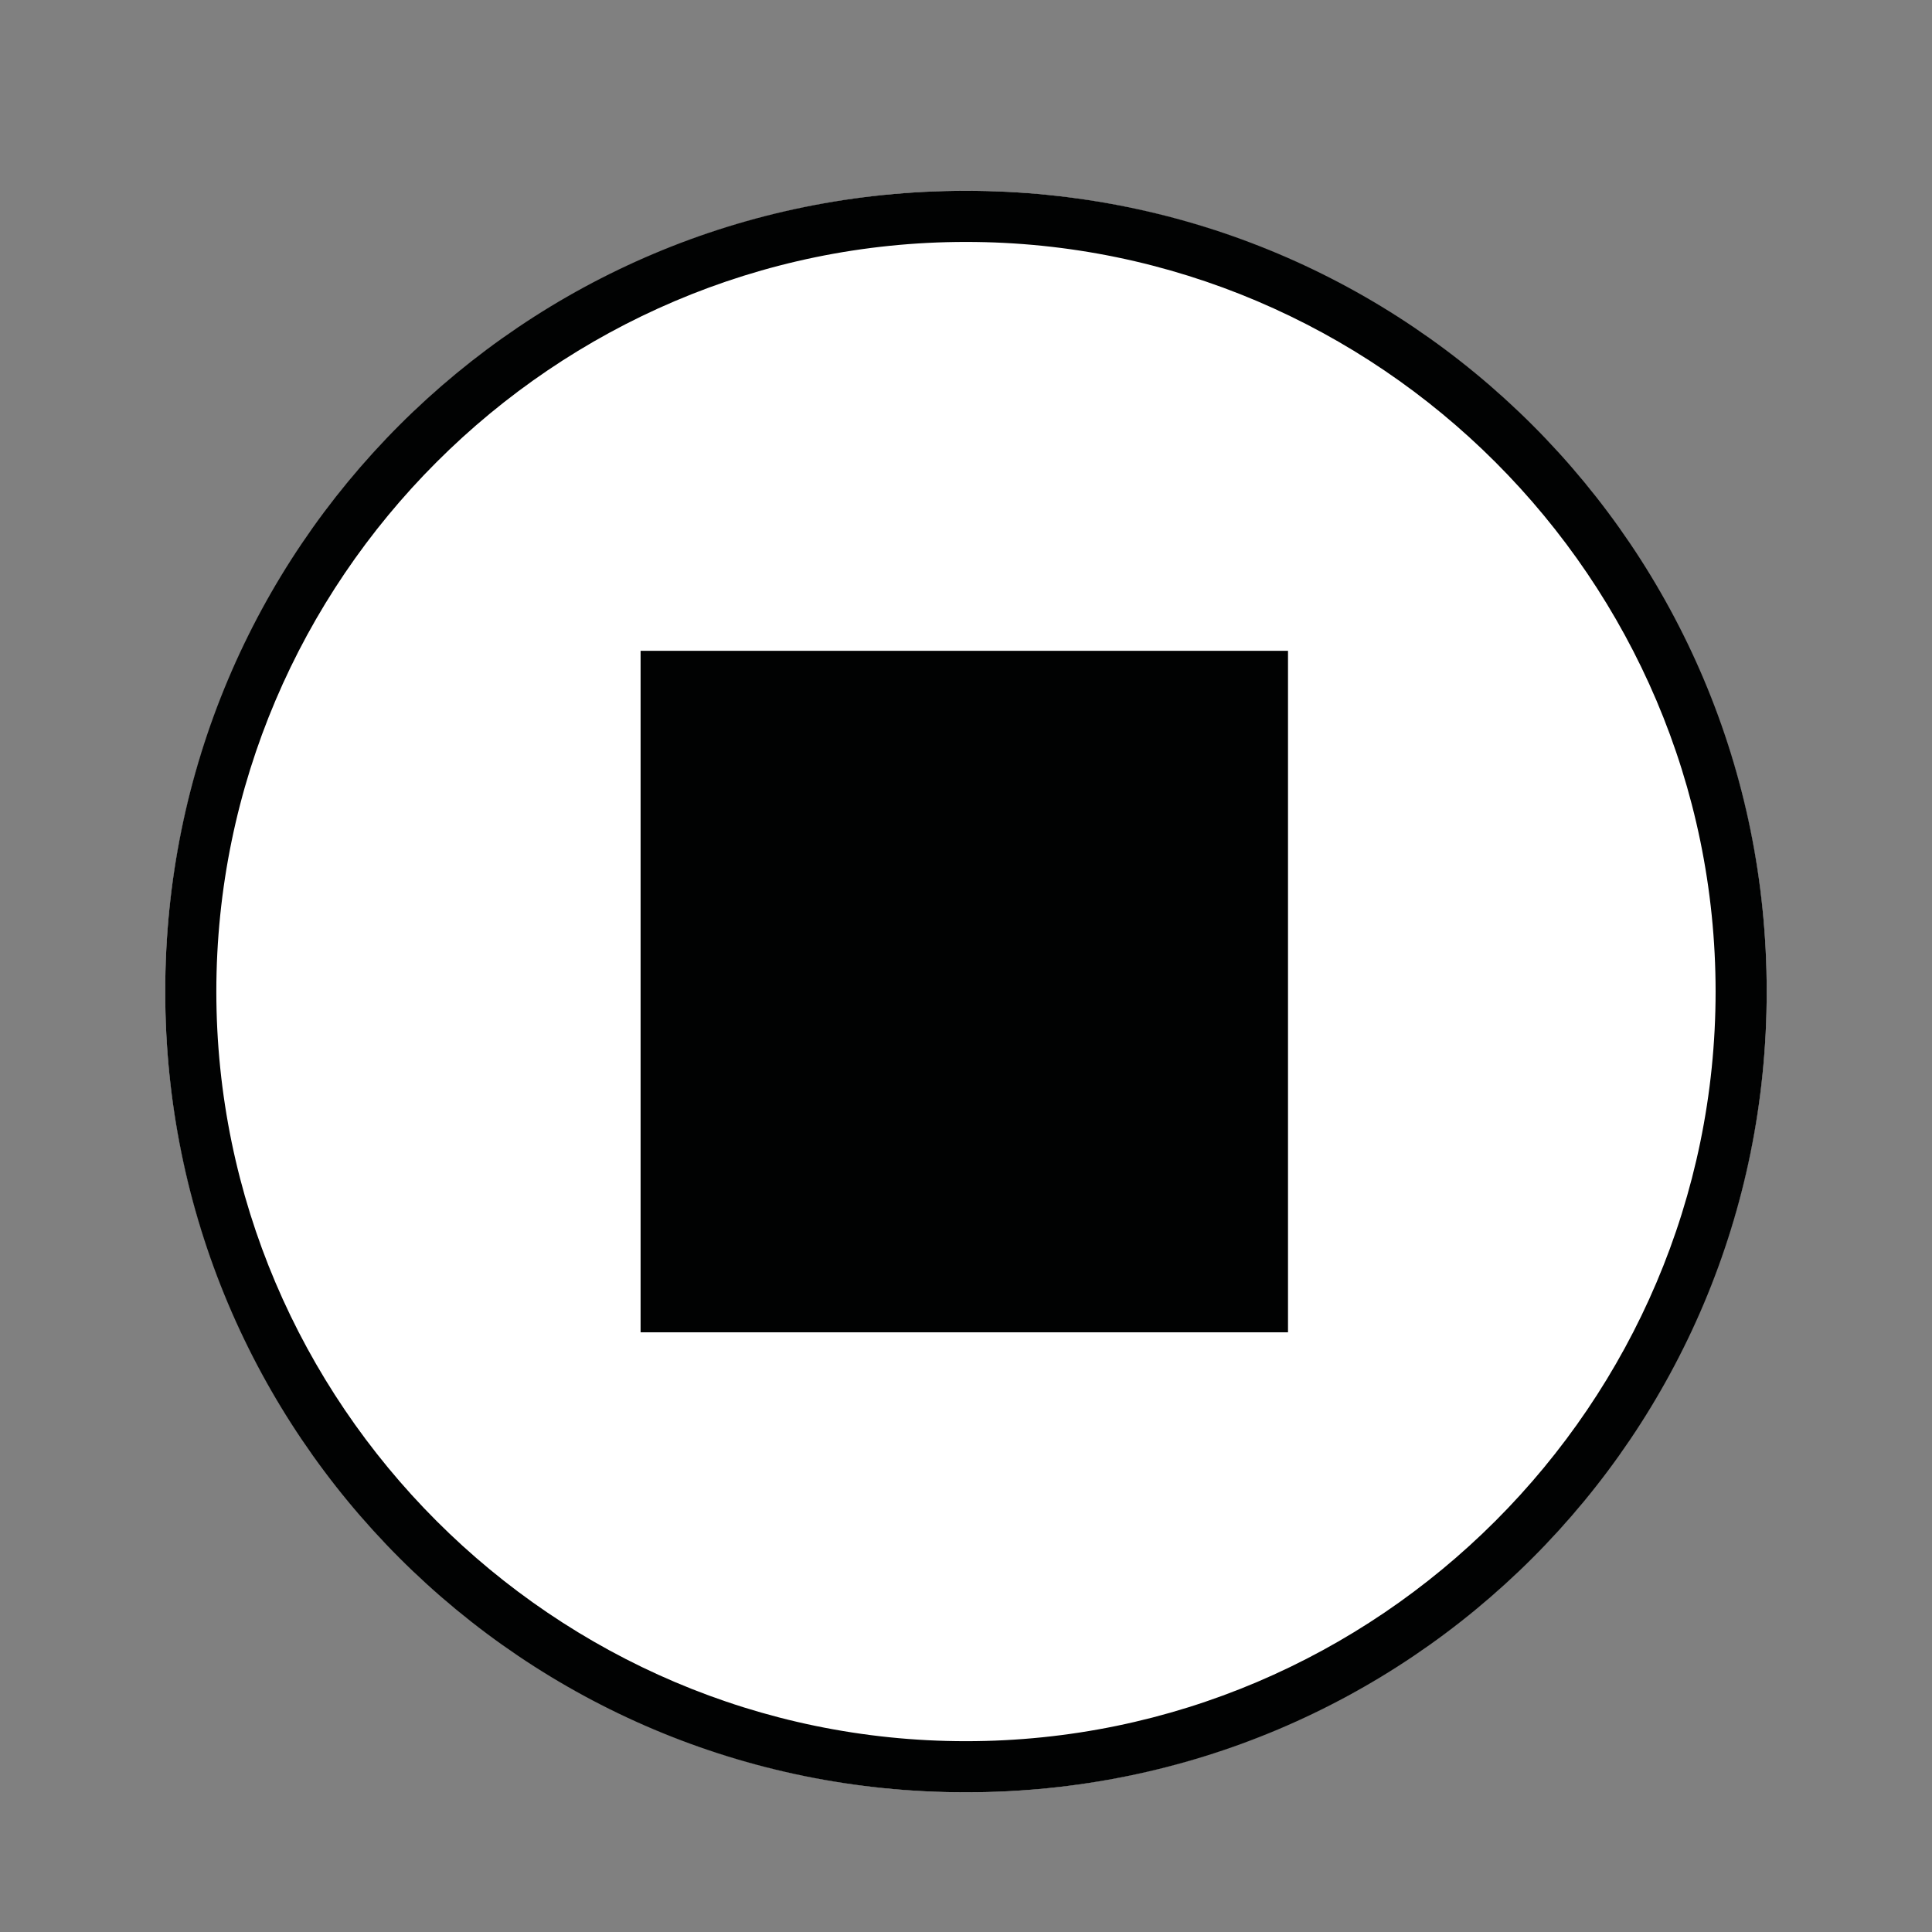
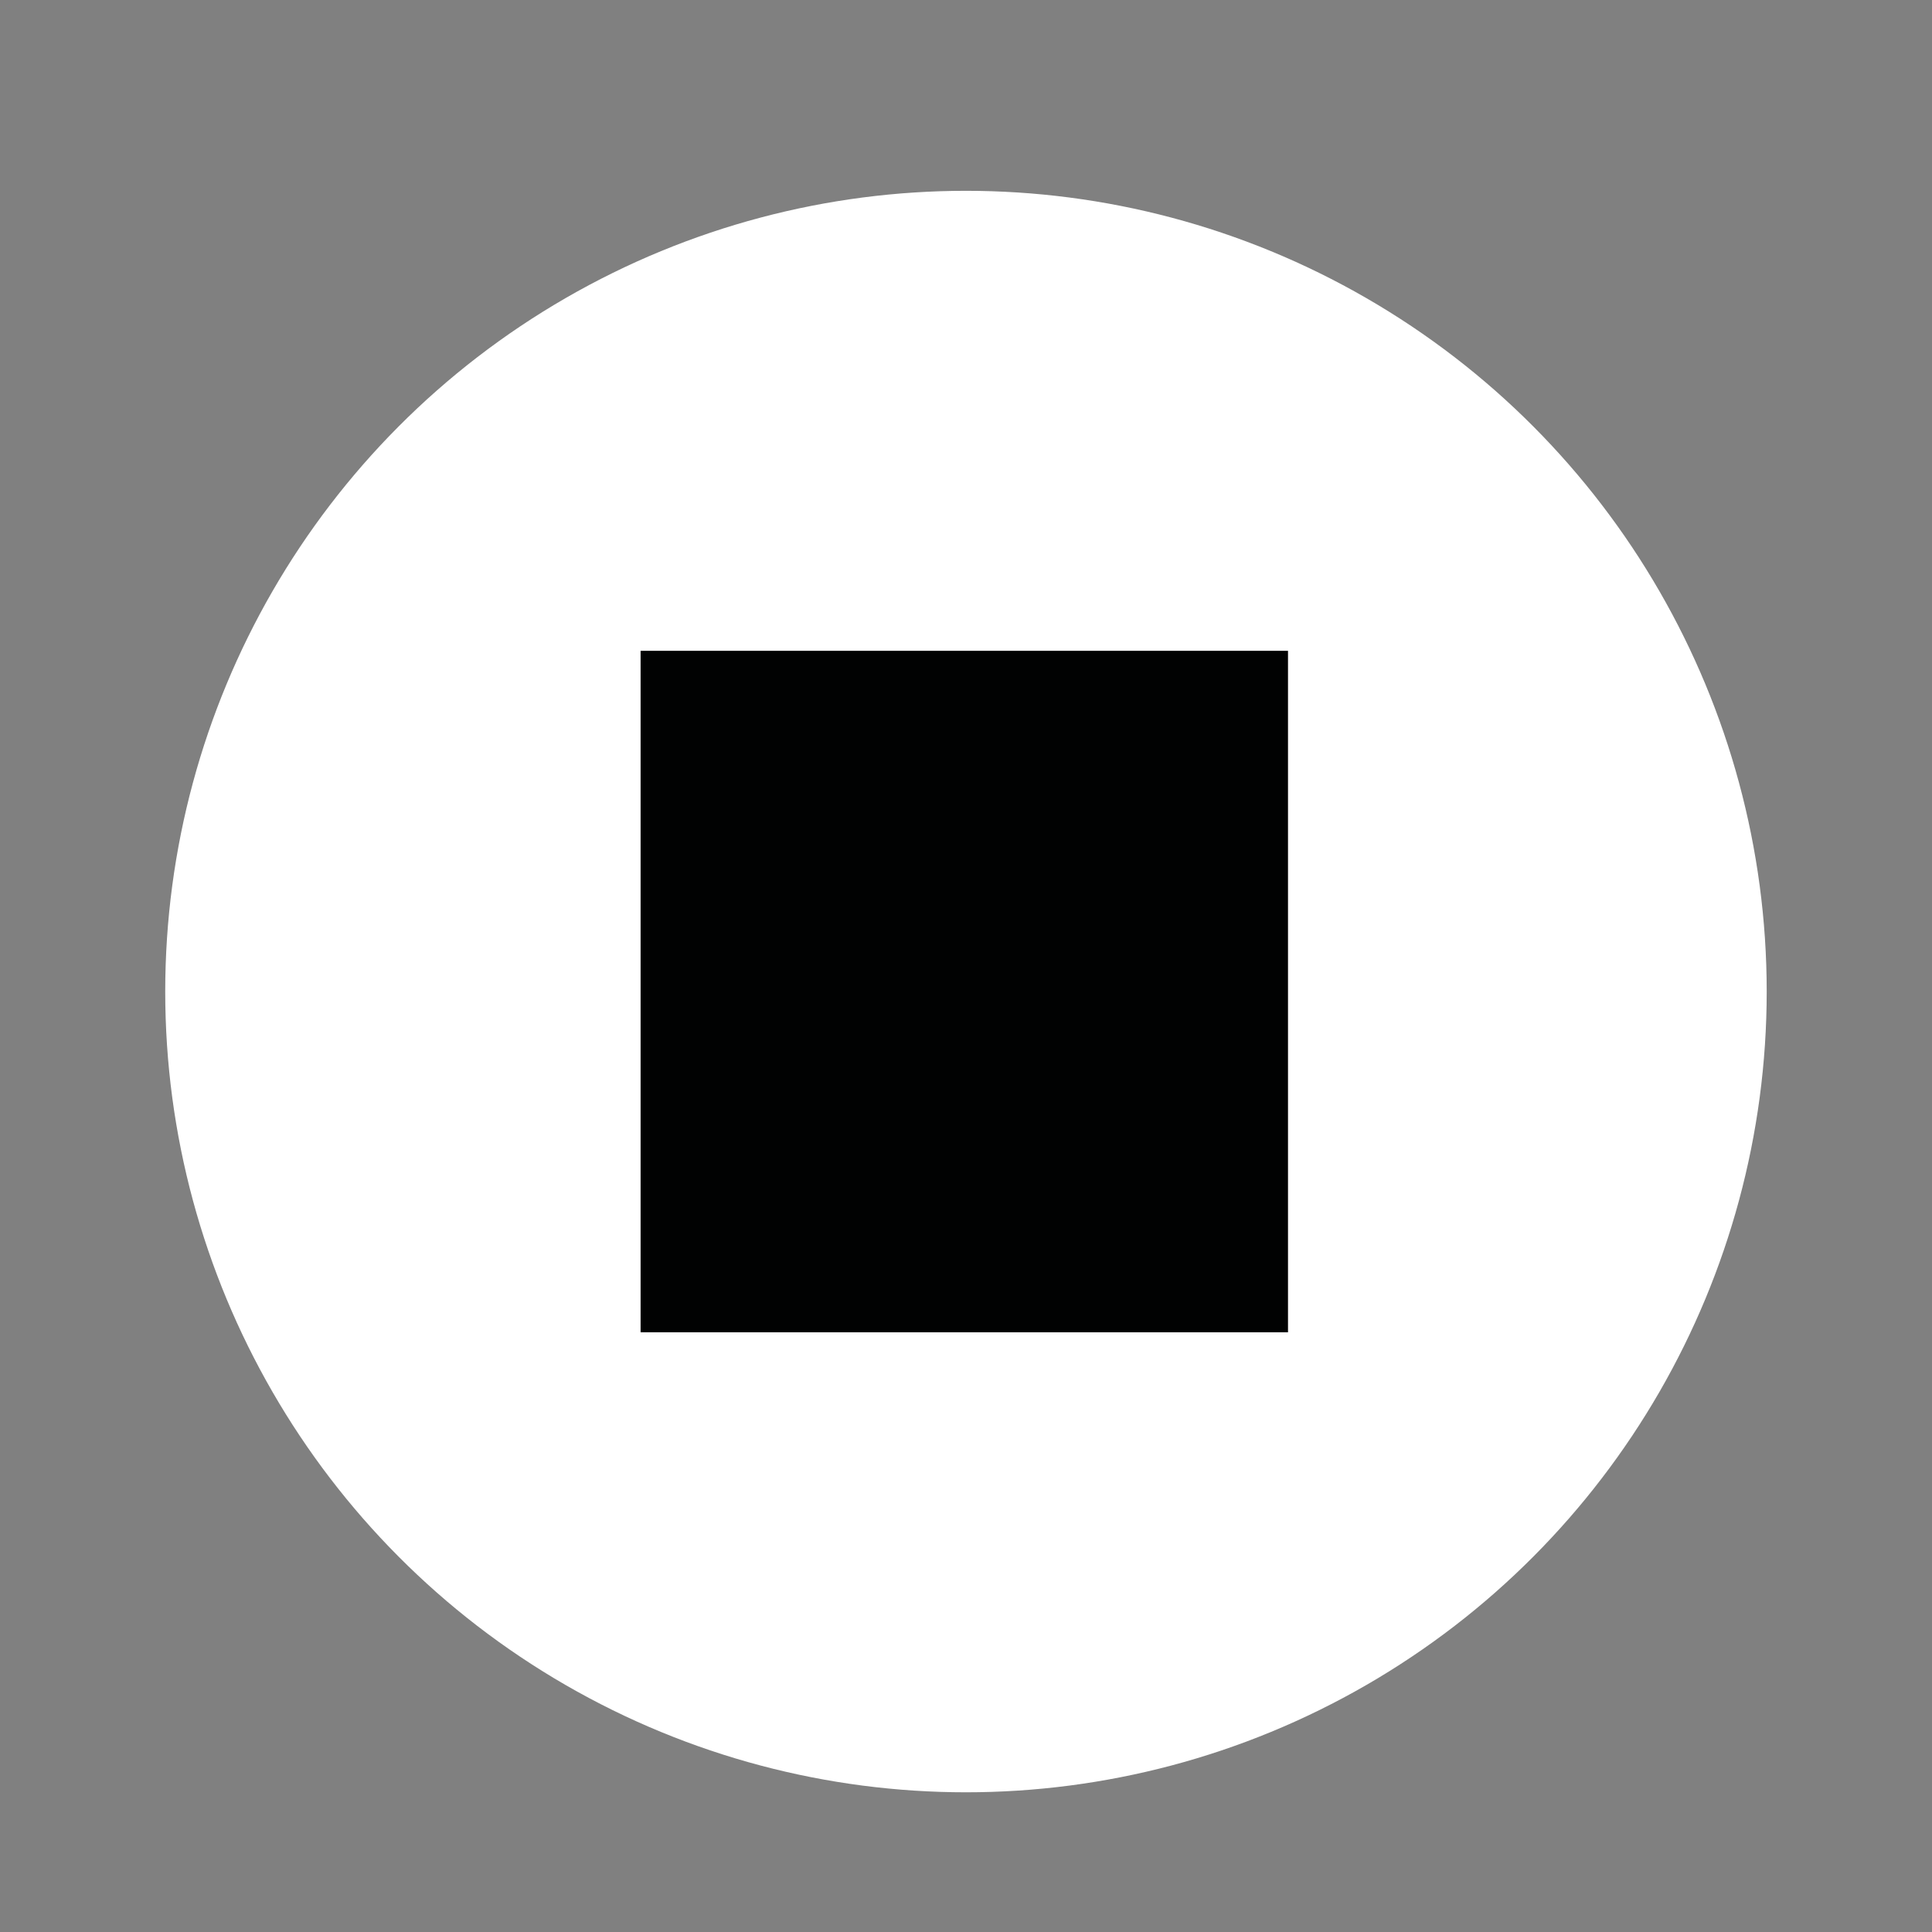
<svg xmlns="http://www.w3.org/2000/svg" version="1.1" id="Ebene_1" x="0px" y="0px" viewBox="0 0 56.7 56.7" style="enable-background:new 0 0 56.7 56.7;" xml:space="preserve">
  <rect x="0" y="0" width="56.7" height="56.7" fill="#808080" stroke="none" />
  <style type="text/css">
	.st0{fill:#FFFFFF;}
	.st1{fill:#010202;}
	.st2{fill:none;stroke:#010202;stroke-width:1.5;}
</style>
  <g id="Ellipse_9-2" transform="translate(0.049)">
    <circle class="st0" cx="28.3" cy="29.1" r="23.5" />
-     <path class="st1" d="M28.3,52.6c-13,0-23.5-10.5-23.5-23.5S15.3,5.6,28.3,5.6s23.5,10.5,23.5,23.5S41.3,52.6,28.3,52.6z M28.3,7.1   c-12.1,0-22,9.9-22,22s9.9,22,22,22s22-9.9,22-22S40.4,7.1,28.3,7.1z" />
  </g>
  <rect id="Rechteck_88" x="18.8" y="19.1" class="st1" width="19" height="20" />
</svg>